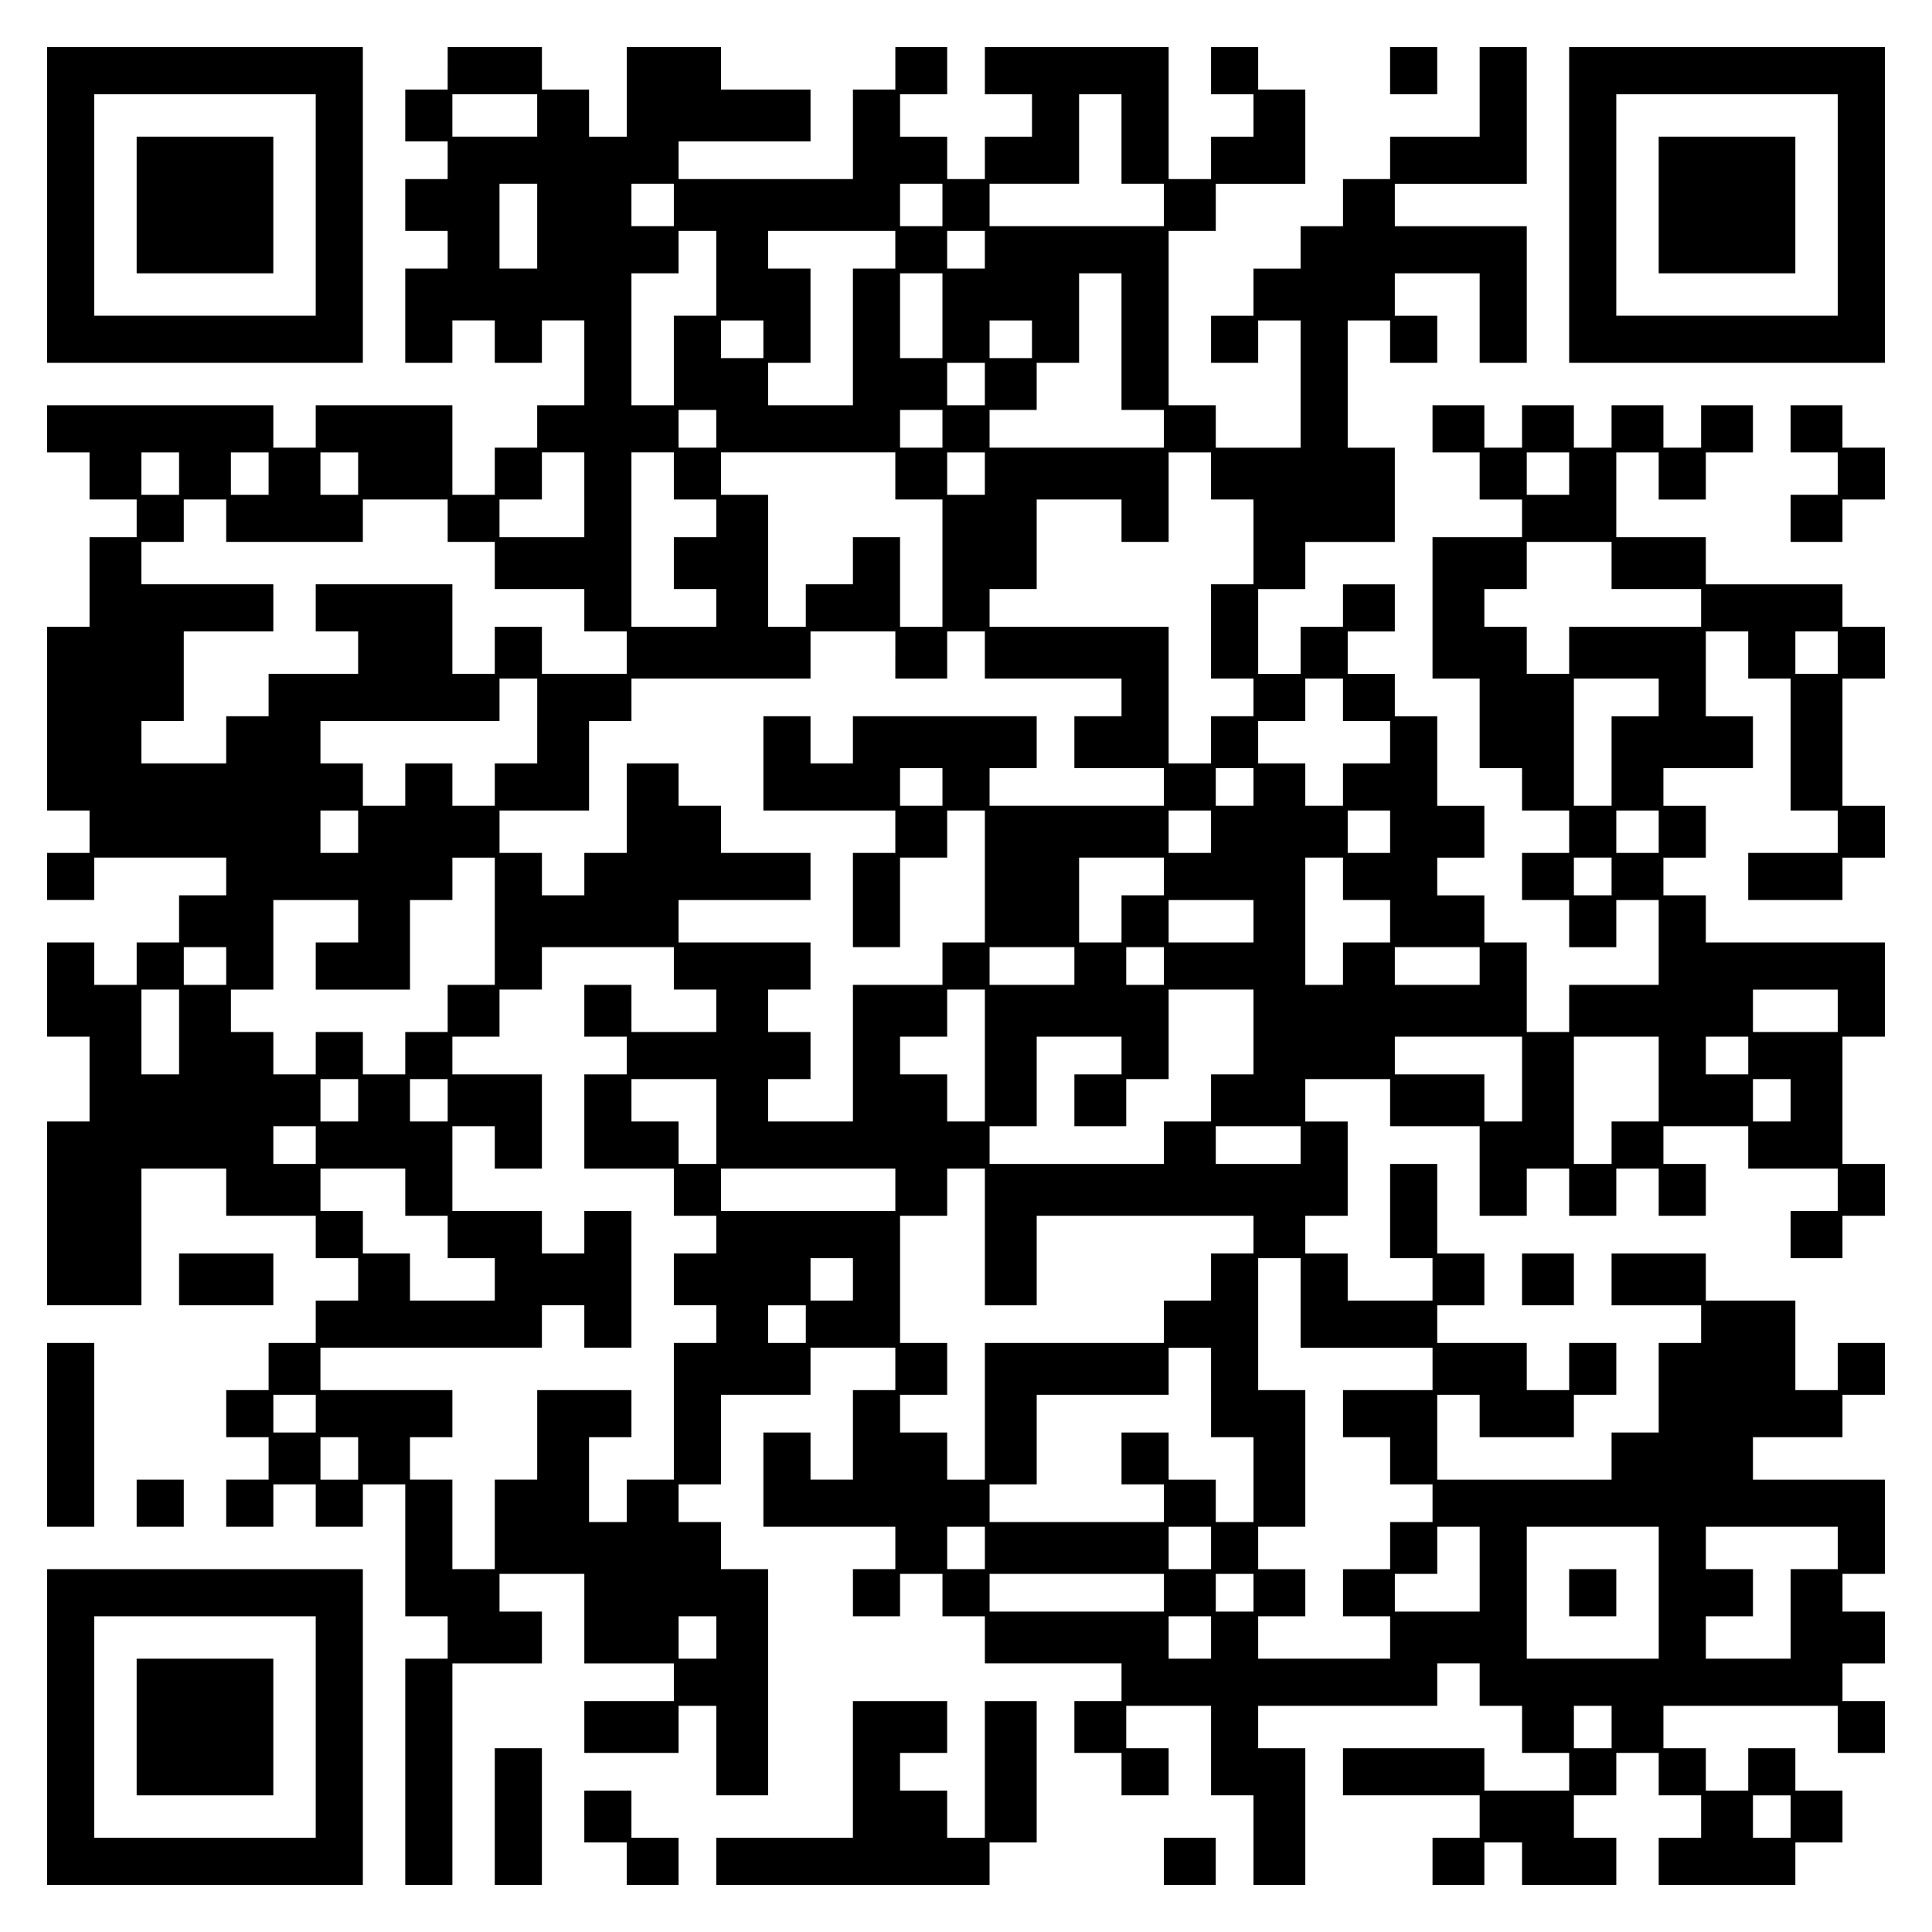
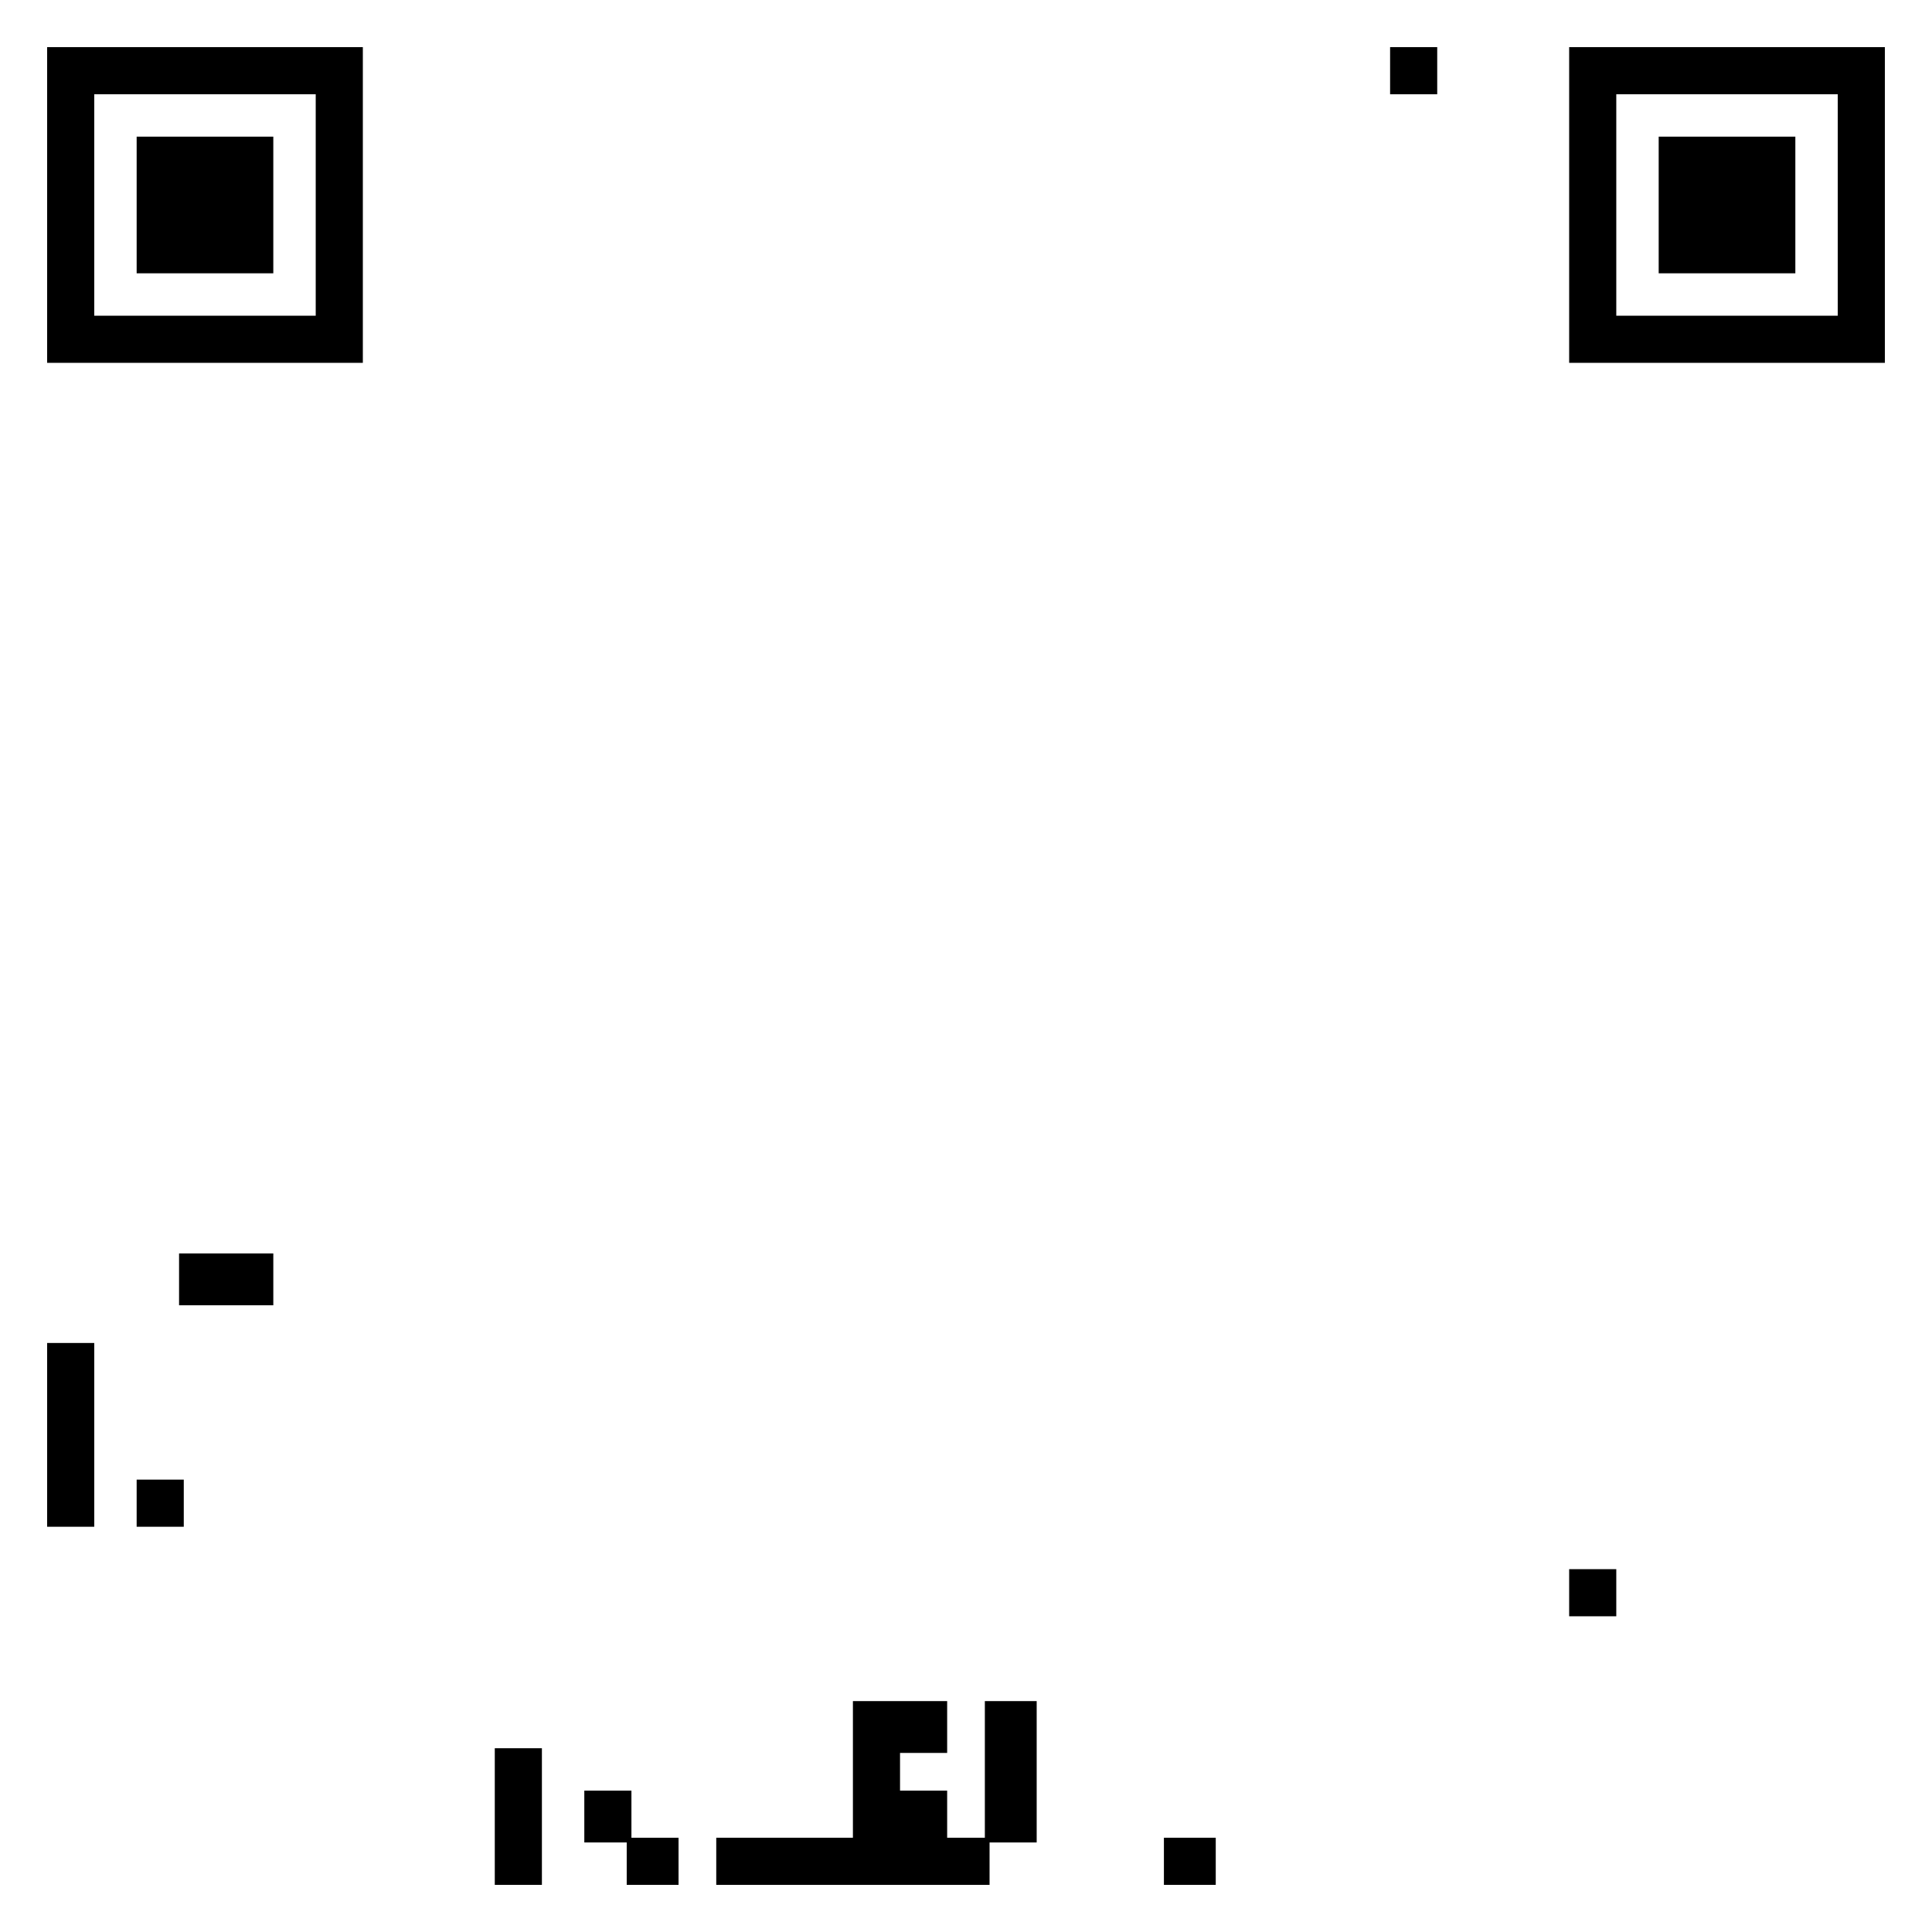
<svg xmlns="http://www.w3.org/2000/svg" version="1.0" width="100mm" height="100mm" viewBox="0 0 410 410" preserveAspectRatio="xMidYMid meet">
  <g transform="translate(0,410) scale(0.1,-0.1)" fill="#000000" stroke="none">
    <path d="M100 3665 l0 -335 335 0 335 0 0 335 0 335 -335 0 -335 0 0 -335z m570 0 l0 -235 -235 0 -235 0 0 235 0 235 235 0 235 0 0 -235z" />
    <path d="M290 3665 l0 -145 145 0 145 0 0 145 0 145 -145 0 -145 0 0 -145z" />
-     <path d="M950 3955 l0 -45 -45 0 -45 0 0 -55 0 -55 45 0 45 0 0 -40 0 -40 -45 0 -45 0 0 -55 0 -55 45 0 45 0 0 -40 0 -40 -45 0 -45 0 0 -100 0 -100 50 0 50 0 0 45 0 45 45 0 45 0 0 -45 0 -45 50 0 50 0 0 45 0 45 45 0 45 0 0 -90 0 -90 -50 0 -50 0 0 -45 0 -45 -45 0 -45 0 0 -50 0 -50 -45 0 -45 0 0 95 0 95 -145 0 -145 0 0 -45 0 -45 -45 0 -45 0 0 45 0 45 -240 0 -240 0 0 -50 0 -50 45 0 45 0 0 -50 0 -50 50 0 50 0 0 -40 0 -40 -50 0 -50 0 0 -95 0 -95 -45 0 -45 0 0 -195 0 -195 45 0 45 0 0 -45 0 -45 -45 0 -45 0 0 -50 0 -50 50 0 50 0 0 45 0 45 140 0 140 0 0 -40 0 -40 -50 0 -50 0 0 -50 0 -50 -45 0 -45 0 0 -45 0 -45 -45 0 -45 0 0 45 0 45 -50 0 -50 0 0 -100 0 -100 45 0 45 0 0 -90 0 -90 -45 0 -45 0 0 -195 0 -195 100 0 100 0 0 145 0 145 90 0 90 0 0 -50 0 -50 95 0 95 0 0 -45 0 -45 45 0 45 0 0 -45 0 -45 -45 0 -45 0 0 -45 0 -45 -50 0 -50 0 0 -50 0 -50 -45 0 -45 0 0 -50 0 -50 45 0 45 0 0 -45 0 -45 -45 0 -45 0 0 -50 0 -50 50 0 50 0 0 45 0 45 45 0 45 0 0 -45 0 -45 50 0 50 0 0 45 0 45 45 0 45 0 0 -140 0 -140 45 0 45 0 0 -45 0 -45 -45 0 -45 0 0 -240 0 -240 50 0 50 0 0 235 0 235 95 0 95 0 0 55 0 55 -45 0 -45 0 0 40 0 40 90 0 90 0 0 -95 0 -95 95 0 95 0 0 -40 0 -40 -95 0 -95 0 0 -55 0 -55 100 0 100 0 0 50 0 50 40 0 40 0 0 -95 0 -95 55 0 55 0 0 240 0 240 -50 0 -50 0 0 50 0 50 -45 0 -45 0 0 40 0 40 45 0 45 0 0 95 0 95 95 0 95 0 0 50 0 50 90 0 90 0 0 -45 0 -45 -45 0 -45 0 0 -95 0 -95 -45 0 -45 0 0 50 0 50 -50 0 -50 0 0 -100 0 -100 140 0 140 0 0 -45 0 -45 -45 0 -45 0 0 -50 0 -50 50 0 50 0 0 45 0 45 45 0 45 0 0 -45 0 -45 45 0 45 0 0 -50 0 -50 145 0 145 0 0 -40 0 -40 -50 0 -50 0 0 -55 0 -55 50 0 50 0 0 -45 0 -45 50 0 50 0 0 50 0 50 -45 0 -45 0 0 45 0 45 90 0 90 0 0 -95 0 -95 45 0 45 0 0 -95 0 -95 55 0 55 0 0 145 0 145 -50 0 -50 0 0 45 0 45 190 0 190 0 0 45 0 45 45 0 45 0 0 -45 0 -45 45 0 45 0 0 -50 0 -50 50 0 50 0 0 -40 0 -40 -90 0 -90 0 0 45 0 45 -150 0 -150 0 0 -50 0 -50 145 0 145 0 0 -45 0 -45 -50 0 -50 0 0 -50 0 -50 55 0 55 0 0 45 0 45 40 0 40 0 0 -45 0 -45 100 0 100 0 0 50 0 50 -45 0 -45 0 0 45 0 45 45 0 45 0 0 45 0 45 45 0 45 0 0 -45 0 -45 45 0 45 0 0 -45 0 -45 -45 0 -45 0 0 -50 0 -50 145 0 145 0 0 45 0 45 50 0 50 0 0 55 0 55 -50 0 -50 0 0 45 0 45 -50 0 -50 0 0 -45 0 -45 -45 0 -45 0 0 45 0 45 -45 0 -45 0 0 45 0 45 185 0 185 0 0 -50 0 -50 50 0 50 0 0 55 0 55 -45 0 -45 0 0 40 0 40 45 0 45 0 0 55 0 55 -45 0 -45 0 0 40 0 40 45 0 45 0 0 100 0 100 -140 0 -140 0 0 45 0 45 95 0 95 0 0 45 0 45 45 0 45 0 0 55 0 55 -50 0 -50 0 0 -50 0 -50 -45 0 -45 0 0 95 0 95 -95 0 -95 0 0 50 0 50 -100 0 -100 0 0 -55 0 -55 95 0 95 0 0 -40 0 -40 -45 0 -45 0 0 -95 0 -95 -50 0 -50 0 0 -50 0 -50 -185 0 -185 0 0 90 0 90 45 0 45 0 0 -45 0 -45 100 0 100 0 0 45 0 45 45 0 45 0 0 55 0 55 -50 0 -50 0 0 -50 0 -50 -45 0 -45 0 0 50 0 50 -95 0 -95 0 0 40 0 40 50 0 50 0 0 55 0 55 -50 0 -50 0 0 95 0 95 -50 0 -50 0 0 -100 0 -100 45 0 45 0 0 -45 0 -45 -90 0 -90 0 0 50 0 50 -45 0 -45 0 0 40 0 40 45 0 45 0 0 100 0 100 -45 0 -45 0 0 45 0 45 90 0 90 0 0 -50 0 -50 95 0 95 0 0 -95 0 -95 50 0 50 0 0 50 0 50 45 0 45 0 0 -50 0 -50 50 0 50 0 0 50 0 50 45 0 45 0 0 -50 0 -50 50 0 50 0 0 55 0 55 -45 0 -45 0 0 40 0 40 90 0 90 0 0 -45 0 -45 95 0 95 0 0 -45 0 -45 -50 0 -50 0 0 -50 0 -50 55 0 55 0 0 45 0 45 45 0 45 0 0 55 0 55 -45 0 -45 0 0 135 0 135 45 0 45 0 0 100 0 100 -190 0 -190 0 0 50 0 50 -45 0 -45 0 0 40 0 40 45 0 45 0 0 55 0 55 -45 0 -45 0 0 40 0 40 95 0 95 0 0 55 0 55 -50 0 -50 0 0 90 0 90 45 0 45 0 0 -50 0 -50 45 0 45 0 0 -140 0 -140 50 0 50 0 0 -45 0 -45 -95 0 -95 0 0 -50 0 -50 100 0 100 0 0 45 0 45 45 0 45 0 0 55 0 55 -45 0 -45 0 0 135 0 135 45 0 45 0 0 55 0 55 -45 0 -45 0 0 45 0 45 -145 0 -145 0 0 50 0 50 -95 0 -95 0 0 90 0 90 45 0 45 0 0 -50 0 -50 50 0 50 0 0 50 0 50 50 0 50 0 0 50 0 50 -55 0 -55 0 0 -45 0 -45 -40 0 -40 0 0 45 0 45 -55 0 -55 0 0 -45 0 -45 -40 0 -40 0 0 45 0 45 -55 0 -55 0 0 -45 0 -45 -40 0 -40 0 0 45 0 45 -55 0 -55 0 0 -50 0 -50 50 0 50 0 0 -50 0 -50 45 0 45 0 0 -40 0 -40 -95 0 -95 0 0 -150 0 -150 50 0 50 0 0 -95 0 -95 45 0 45 0 0 -45 0 -45 50 0 50 0 0 -45 0 -45 -50 0 -50 0 0 -50 0 -50 50 0 50 0 0 -50 0 -50 50 0 50 0 0 50 0 50 45 0 45 0 0 -90 0 -90 -95 0 -95 0 0 -50 0 -50 -45 0 -45 0 0 95 0 95 -45 0 -45 0 0 50 0 50 -50 0 -50 0 0 40 0 40 50 0 50 0 0 55 0 55 -50 0 -50 0 0 95 0 95 -45 0 -45 0 0 45 0 45 -50 0 -50 0 0 45 0 45 50 0 50 0 0 50 0 50 -55 0 -55 0 0 -45 0 -45 -45 0 -45 0 0 -50 0 -50 -45 0 -45 0 0 90 0 90 50 0 50 0 0 50 0 50 95 0 95 0 0 100 0 100 -50 0 -50 0 0 135 0 135 45 0 45 0 0 -45 0 -45 50 0 50 0 0 50 0 50 -45 0 -45 0 0 45 0 45 90 0 90 0 0 -95 0 -95 50 0 50 0 0 145 0 145 -140 0 -140 0 0 45 0 45 140 0 140 0 0 145 0 145 -50 0 -50 0 0 -95 0 -95 -95 0 -95 0 0 -45 0 -45 -50 0 -50 0 0 -50 0 -50 -45 0 -45 0 0 -45 0 -45 -50 0 -50 0 0 -50 0 -50 -45 0 -45 0 0 -50 0 -50 50 0 50 0 0 45 0 45 45 0 45 0 0 -135 0 -135 -90 0 -90 0 0 45 0 45 -50 0 -50 0 0 185 0 185 50 0 50 0 0 50 0 50 95 0 95 0 0 100 0 100 -50 0 -50 0 0 45 0 45 -50 0 -50 0 0 -50 0 -50 45 0 45 0 0 -45 0 -45 -45 0 -45 0 0 -45 0 -45 -45 0 -45 0 0 140 0 140 -195 0 -195 0 0 -50 0 -50 50 0 50 0 0 -45 0 -45 -50 0 -50 0 0 -45 0 -45 -40 0 -40 0 0 45 0 45 -50 0 -50 0 0 45 0 45 50 0 50 0 0 50 0 50 -55 0 -55 0 0 -45 0 -45 -45 0 -45 0 0 -95 0 -95 -185 0 -185 0 0 40 0 40 140 0 140 0 0 55 0 55 -95 0 -95 0 0 45 0 45 -100 0 -100 0 0 -95 0 -95 -40 0 -40 0 0 50 0 50 -50 0 -50 0 0 45 0 45 -100 0 -100 0 0 -45z m190 -100 l0 -45 -90 0 -90 0 0 45 0 45 90 0 90 0 0 -45z m1240 -50 l0 -95 45 0 45 0 0 -45 0 -45 -185 0 -185 0 0 45 0 45 95 0 95 0 0 95 0 95 45 0 45 0 0 -95z m-1240 -185 l0 -90 -40 0 -40 0 0 90 0 90 40 0 40 0 0 -90z m290 45 l0 -45 -45 0 -45 0 0 45 0 45 45 0 45 0 0 -45z m570 0 l0 -45 -45 0 -45 0 0 45 0 45 45 0 45 0 0 -45z m-480 -145 l0 -90 -45 0 -45 0 0 -95 0 -95 -45 0 -45 0 0 140 0 140 50 0 50 0 0 45 0 45 40 0 40 0 0 -90z m380 50 l0 -40 -45 0 -45 0 0 -145 0 -145 -90 0 -90 0 0 45 0 45 45 0 45 0 0 100 0 100 -45 0 -45 0 0 40 0 40 135 0 135 0 0 -40z m190 0 l0 -40 -40 0 -40 0 0 40 0 40 40 0 40 0 0 -40z m-90 -140 l0 -90 -45 0 -45 0 0 90 0 90 45 0 45 0 0 -90z m380 -55 l0 -145 45 0 45 0 0 -40 0 -40 -185 0 -185 0 0 40 0 40 50 0 50 0 0 50 0 50 45 0 45 0 0 95 0 95 45 0 45 0 0 -145z m-760 5 l0 -40 -45 0 -45 0 0 40 0 40 45 0 45 0 0 -40z m570 0 l0 -40 -45 0 -45 0 0 40 0 40 45 0 45 0 0 -40z m-100 -95 l0 -45 -40 0 -40 0 0 45 0 45 40 0 40 0 0 -45z m-570 -95 l0 -40 -40 0 -40 0 0 40 0 40 40 0 40 0 0 -40z m480 0 l0 -40 -45 0 -45 0 0 40 0 40 45 0 45 0 0 -40z m-1620 -95 l0 -45 -40 0 -40 0 0 45 0 45 40 0 40 0 0 -45z m190 0 l0 -45 -40 0 -40 0 0 45 0 45 40 0 40 0 0 -45z m190 0 l0 -45 -40 0 -40 0 0 45 0 45 40 0 40 0 0 -45z m480 -45 l0 -90 -90 0 -90 0 0 40 0 40 45 0 45 0 0 50 0 50 45 0 45 0 0 -90z m190 40 l0 -50 45 0 45 0 0 -40 0 -40 -45 0 -45 0 0 -55 0 -55 45 0 45 0 0 -40 0 -40 -90 0 -90 0 0 185 0 185 45 0 45 0 0 -50z m470 0 l0 -50 50 0 50 0 0 -135 0 -135 -45 0 -45 0 0 95 0 95 -50 0 -50 0 0 -50 0 -50 -50 0 -50 0 0 -45 0 -45 -40 0 -40 0 0 140 0 140 -50 0 -50 0 0 45 0 45 185 0 185 0 0 -50z m190 5 l0 -45 -40 0 -40 0 0 45 0 45 40 0 40 0 0 -45z m480 -5 l0 -50 45 0 45 0 0 -90 0 -90 -45 0 -45 0 0 -100 0 -100 45 0 45 0 0 -40 0 -40 -45 0 -45 0 0 -50 0 -50 -45 0 -45 0 0 145 0 145 -190 0 -190 0 0 40 0 40 50 0 50 0 0 95 0 95 90 0 90 0 0 -45 0 -45 50 0 50 0 0 95 0 95 45 0 45 0 0 -50z m760 5 l0 -45 -45 0 -45 0 0 45 0 45 45 0 45 0 0 -45z m-2850 -100 l0 -45 145 0 145 0 0 45 0 45 90 0 90 0 0 -45 0 -45 50 0 50 0 0 -50 0 -50 95 0 95 0 0 -45 0 -45 45 0 45 0 0 -45 0 -45 -90 0 -90 0 0 50 0 50 -50 0 -50 0 0 -50 0 -50 -45 0 -45 0 0 95 0 95 -145 0 -145 0 0 -50 0 -50 45 0 45 0 0 -45 0 -45 -95 0 -95 0 0 -45 0 -45 -45 0 -45 0 0 -50 0 -50 -90 0 -90 0 0 45 0 45 45 0 45 0 0 95 0 95 95 0 95 0 0 50 0 50 -140 0 -140 0 0 45 0 45 45 0 45 0 0 45 0 45 45 0 45 0 0 -45z m2940 -95 l0 -50 95 0 95 0 0 -40 0 -40 -140 0 -140 0 0 -50 0 -50 -45 0 -45 0 0 50 0 50 -45 0 -45 0 0 40 0 40 45 0 45 0 0 50 0 50 90 0 90 0 0 -50z m-1520 -190 l0 -50 55 0 55 0 0 50 0 50 40 0 40 0 0 -50 0 -50 145 0 145 0 0 -40 0 -40 -50 0 -50 0 0 -55 0 -55 95 0 95 0 0 -40 0 -40 -185 0 -185 0 0 40 0 40 50 0 50 0 0 55 0 55 -195 0 -195 0 0 -50 0 -50 -45 0 -45 0 0 50 0 50 -50 0 -50 0 0 -100 0 -100 140 0 140 0 0 -45 0 -45 -45 0 -45 0 0 -100 0 -100 50 0 50 0 0 95 0 95 50 0 50 0 0 50 0 50 40 0 40 0 0 -140 0 -140 -45 0 -45 0 0 -45 0 -45 -95 0 -95 0 0 -145 0 -145 -90 0 -90 0 0 45 0 45 45 0 45 0 0 50 0 50 -45 0 -45 0 0 45 0 45 45 0 45 0 0 50 0 50 -140 0 -140 0 0 45 0 45 140 0 140 0 0 50 0 50 -95 0 -95 0 0 50 0 50 -45 0 -45 0 0 45 0 45 -55 0 -55 0 0 -95 0 -95 -45 0 -45 0 0 -45 0 -45 -45 0 -45 0 0 45 0 45 -45 0 -45 0 0 45 0 45 95 0 95 0 0 95 0 95 45 0 45 0 0 45 0 45 190 0 190 0 0 50 0 50 90 0 90 0 0 -50z m2000 5 l0 -45 -45 0 -45 0 0 45 0 45 45 0 45 0 0 -45z m-2760 -145 l0 -90 -45 0 -45 0 0 -45 0 -45 -45 0 -45 0 0 45 0 45 -50 0 -50 0 0 -45 0 -45 -45 0 -45 0 0 45 0 45 -45 0 -45 0 0 45 0 45 190 0 190 0 0 45 0 45 40 0 40 0 0 -90z m1710 45 l0 -45 50 0 50 0 0 -45 0 -45 -50 0 -50 0 0 -45 0 -45 -40 0 -40 0 0 45 0 45 -50 0 -50 0 0 45 0 45 50 0 50 0 0 45 0 45 40 0 40 0 0 -45z m670 5 l0 -40 -50 0 -50 0 0 -95 0 -95 -40 0 -40 0 0 135 0 135 90 0 90 0 0 -40z m-1520 -190 l0 -40 -45 0 -45 0 0 40 0 40 45 0 45 0 0 -40z m660 0 l0 -40 -40 0 -40 0 0 40 0 40 40 0 40 0 0 -40z m-1900 -95 l0 -45 -40 0 -40 0 0 45 0 45 40 0 40 0 0 -45z m1810 0 l0 -45 -45 0 -45 0 0 45 0 45 45 0 45 0 0 -45z m380 0 l0 -45 -45 0 -45 0 0 45 0 45 45 0 45 0 0 -45z m570 0 l0 -45 -45 0 -45 0 0 45 0 45 45 0 45 0 0 -45z m-2470 -190 l0 -135 -50 0 -50 0 0 -50 0 -50 -45 0 -45 0 0 -45 0 -45 -45 0 -45 0 0 45 0 45 -50 0 -50 0 0 -45 0 -45 -45 0 -45 0 0 45 0 45 -45 0 -45 0 0 45 0 45 45 0 45 0 0 95 0 95 90 0 90 0 0 -45 0 -45 -45 0 -45 0 0 -50 0 -50 100 0 100 0 0 95 0 95 45 0 45 0 0 45 0 45 45 0 45 0 0 -135z m1420 95 l0 -40 -45 0 -45 0 0 -50 0 -50 -45 0 -45 0 0 90 0 90 90 0 90 0 0 -40z m380 -5 l0 -45 50 0 50 0 0 -45 0 -45 -50 0 -50 0 0 -45 0 -45 -40 0 -40 0 0 135 0 135 40 0 40 0 0 -45z m570 5 l0 -40 -40 0 -40 0 0 40 0 40 40 0 40 0 0 -40z m-760 -95 l0 -45 -90 0 -90 0 0 45 0 45 90 0 90 0 0 -45z m-2180 -95 l0 -40 -45 0 -45 0 0 40 0 40 45 0 45 0 0 -40z m950 -5 l0 -45 45 0 45 0 0 -45 0 -45 -90 0 -90 0 0 50 0 50 -50 0 -50 0 0 -55 0 -55 45 0 45 0 0 -40 0 -40 -45 0 -45 0 0 -100 0 -100 95 0 95 0 0 -50 0 -50 45 0 45 0 0 -40 0 -40 -45 0 -45 0 0 -55 0 -55 45 0 45 0 0 -40 0 -40 -45 0 -45 0 0 -145 0 -145 -50 0 -50 0 0 -45 0 -45 -40 0 -40 0 0 90 0 90 45 0 45 0 0 50 0 50 -100 0 -100 0 0 -95 0 -95 -45 0 -45 0 0 -95 0 -95 -45 0 -45 0 0 95 0 95 -45 0 -45 0 0 45 0 45 45 0 45 0 0 50 0 50 -140 0 -140 0 0 45 0 45 235 0 235 0 0 45 0 45 45 0 45 0 0 -45 0 -45 50 0 50 0 0 145 0 145 -50 0 -50 0 0 -45 0 -45 -45 0 -45 0 0 45 0 45 -95 0 -95 0 0 90 0 90 45 0 45 0 0 -45 0 -45 50 0 50 0 0 100 0 100 -95 0 -95 0 0 40 0 40 50 0 50 0 0 50 0 50 45 0 45 0 0 45 0 45 140 0 140 0 0 -45z m850 5 l0 -40 -90 0 -90 0 0 40 0 40 90 0 90 0 0 -40z m190 0 l0 -40 -40 0 -40 0 0 40 0 40 40 0 40 0 0 -40z m670 0 l0 -40 -90 0 -90 0 0 40 0 40 90 0 90 0 0 -40z m-2760 -140 l0 -90 -40 0 -40 0 0 90 0 90 40 0 40 0 0 -90z m1710 -50 l0 -140 -40 0 -40 0 0 50 0 50 -50 0 -50 0 0 40 0 40 50 0 50 0 0 50 0 50 40 0 40 0 0 -140z m570 50 l0 -90 -45 0 -45 0 0 -50 0 -50 -50 0 -50 0 0 -45 0 -45 -185 0 -185 0 0 40 0 40 50 0 50 0 0 95 0 95 90 0 90 0 0 -40 0 -40 -50 0 -50 0 0 -55 0 -55 55 0 55 0 0 50 0 50 45 0 45 0 0 95 0 95 90 0 90 0 0 -90z m1240 45 l0 -45 -90 0 -90 0 0 45 0 45 90 0 90 0 0 -45z m-670 -145 l0 -90 -40 0 -40 0 0 50 0 50 -95 0 -95 0 0 40 0 40 135 0 135 0 0 -90z m290 0 l0 -90 -50 0 -50 0 0 -45 0 -45 -40 0 -40 0 0 135 0 135 90 0 90 0 0 -90z m190 50 l0 -40 -45 0 -45 0 0 40 0 40 45 0 45 0 0 -40z m-2950 -95 l0 -45 -40 0 -40 0 0 45 0 45 40 0 40 0 0 -45z m190 0 l0 -45 -40 0 -40 0 0 45 0 45 40 0 40 0 0 -45z m570 -45 l0 -90 -40 0 -40 0 0 45 0 45 -50 0 -50 0 0 45 0 45 90 0 90 0 0 -90z m2280 45 l0 -45 -40 0 -40 0 0 45 0 45 40 0 40 0 0 -45z m-3130 -95 l0 -40 -45 0 -45 0 0 40 0 40 45 0 45 0 0 -40z m2090 0 l0 -40 -90 0 -90 0 0 40 0 40 90 0 90 0 0 -40z m-1900 -100 l0 -50 45 0 45 0 0 -45 0 -45 50 0 50 0 0 -45 0 -45 -90 0 -90 0 0 50 0 50 -50 0 -50 0 0 45 0 45 -45 0 -45 0 0 45 0 45 90 0 90 0 0 -50z m1040 5 l0 -45 -185 0 -185 0 0 45 0 45 185 0 185 0 0 -45z m190 -100 l0 -145 55 0 55 0 0 95 0 95 230 0 230 0 0 -40 0 -40 -45 0 -45 0 0 -50 0 -50 -50 0 -50 0 0 -45 0 -45 -190 0 -190 0 0 -145 0 -145 -40 0 -40 0 0 50 0 50 -50 0 -50 0 0 40 0 40 50 0 50 0 0 55 0 55 -50 0 -50 0 0 135 0 135 50 0 50 0 0 50 0 50 40 0 40 0 0 -145z m-280 -90 l0 -45 -45 0 -45 0 0 45 0 45 45 0 45 0 0 -45z m950 -50 l0 -95 140 0 140 0 0 -45 0 -45 -95 0 -95 0 0 -50 0 -50 50 0 50 0 0 -50 0 -50 45 0 45 0 0 -40 0 -40 -45 0 -45 0 0 -50 0 -50 -50 0 -50 0 0 -50 0 -50 50 0 50 0 0 -45 0 -45 -140 0 -140 0 0 45 0 45 50 0 50 0 0 50 0 50 -50 0 -50 0 0 45 0 45 50 0 50 0 0 145 0 145 -50 0 -50 0 0 140 0 140 45 0 45 0 0 -95z m-1050 -45 l0 -40 -40 0 -40 0 0 40 0 40 40 0 40 0 0 -40z m860 -145 l0 -95 45 0 45 0 0 -90 0 -90 -40 0 -40 0 0 45 0 45 -50 0 -50 0 0 50 0 50 -50 0 -50 0 0 -55 0 -55 45 0 45 0 0 -40 0 -40 -185 0 -185 0 0 40 0 40 50 0 50 0 0 95 0 95 140 0 140 0 0 50 0 50 45 0 45 0 0 -95z m-1900 -45 l0 -40 -45 0 -45 0 0 40 0 40 45 0 45 0 0 -40z m90 -95 l0 -45 -40 0 -40 0 0 45 0 45 40 0 40 0 0 -45z m1330 -190 l0 -45 -40 0 -40 0 0 45 0 45 40 0 40 0 0 -45z m480 0 l0 -45 -45 0 -45 0 0 45 0 45 45 0 45 0 0 -45z m570 -45 l0 -90 -90 0 -90 0 0 40 0 40 45 0 45 0 0 50 0 50 45 0 45 0 0 -90z m380 -50 l0 -140 -140 0 -140 0 0 140 0 140 140 0 140 0 0 -140z m380 95 l0 -45 -50 0 -50 0 0 -95 0 -95 -90 0 -90 0 0 45 0 45 50 0 50 0 0 50 0 50 -50 0 -50 0 0 45 0 45 140 0 140 0 0 -45z m-1430 -95 l0 -40 -185 0 -185 0 0 40 0 40 185 0 185 0 0 -40z m190 0 l0 -40 -40 0 -40 0 0 40 0 40 40 0 40 0 0 -40z m-1140 -95 l0 -45 -40 0 -40 0 0 45 0 45 40 0 40 0 0 -45z m1050 0 l0 -45 -45 0 -45 0 0 45 0 45 45 0 45 0 0 -45z m850 -190 l0 -45 -40 0 -40 0 0 45 0 45 40 0 40 0 0 -45z m380 -190 l0 -45 -40 0 -40 0 0 45 0 45 40 0 40 0 0 -45z" />
    <path d="M3330 720 l0 -50 50 0 50 0 0 50 0 50 -50 0 -50 0 0 -50z" />
    <path d="M2950 3950 l0 -50 50 0 50 0 0 50 0 50 -50 0 -50 0 0 -50z" />
    <path d="M3330 3665 l0 -335 335 0 335 0 0 335 0 335 -335 0 -335 0 0 -335z m570 0 l0 -235 -235 0 -235 0 0 235 0 235 235 0 235 0 0 -235z" />
    <path d="M3520 3665 l0 -145 145 0 145 0 0 145 0 145 -145 0 -145 0 0 -145z" />
-     <path d="M3800 3190 l0 -50 50 0 50 0 0 -45 0 -45 -50 0 -50 0 0 -50 0 -50 55 0 55 0 0 45 0 45 45 0 45 0 0 55 0 55 -45 0 -45 0 0 45 0 45 -55 0 -55 0 0 -50z" />
    <path d="M380 1385 l0 -55 100 0 100 0 0 55 0 55 -100 0 -100 0 0 -55z" />
-     <path d="M3230 1385 l0 -55 55 0 55 0 0 55 0 55 -55 0 -55 0 0 -55z" />
    <path d="M100 1055 l0 -195 50 0 50 0 0 195 0 195 -50 0 -50 0 0 -195z" />
-     <path d="M290 910 l0 -50 50 0 50 0 0 50 0 50 -50 0 -50 0 0 -50z" />
-     <path d="M100 435 l0 -335 335 0 335 0 0 335 0 335 -335 0 -335 0 0 -335z m570 0 l0 -235 -235 0 -235 0 0 235 0 235 235 0 235 0 0 -235z" />
-     <path d="M290 435 l0 -145 145 0 145 0 0 145 0 145 -145 0 -145 0 0 -145z" />
+     <path d="M290 910 l0 -50 50 0 50 0 0 50 0 50 -50 0 -50 0 0 -50" />
    <path d="M1810 345 l0 -145 -145 0 -145 0 0 -50 0 -50 290 0 290 0 0 45 0 45 50 0 50 0 0 150 0 150 -55 0 -55 0 0 -145 0 -145 -40 0 -40 0 0 50 0 50 -50 0 -50 0 0 40 0 40 50 0 50 0 0 55 0 55 -100 0 -100 0 0 -145z" />
    <path d="M1050 245 l0 -145 50 0 50 0 0 145 0 145 -50 0 -50 0 0 -145z" />
    <path d="M1240 245 l0 -55 45 0 45 0 0 -45 0 -45 55 0 55 0 0 50 0 50 -50 0 -50 0 0 50 0 50 -50 0 -50 0 0 -55z" />
    <path d="M2470 150 l0 -50 55 0 55 0 0 50 0 50 -55 0 -55 0 0 -50z" />
  </g>
</svg>